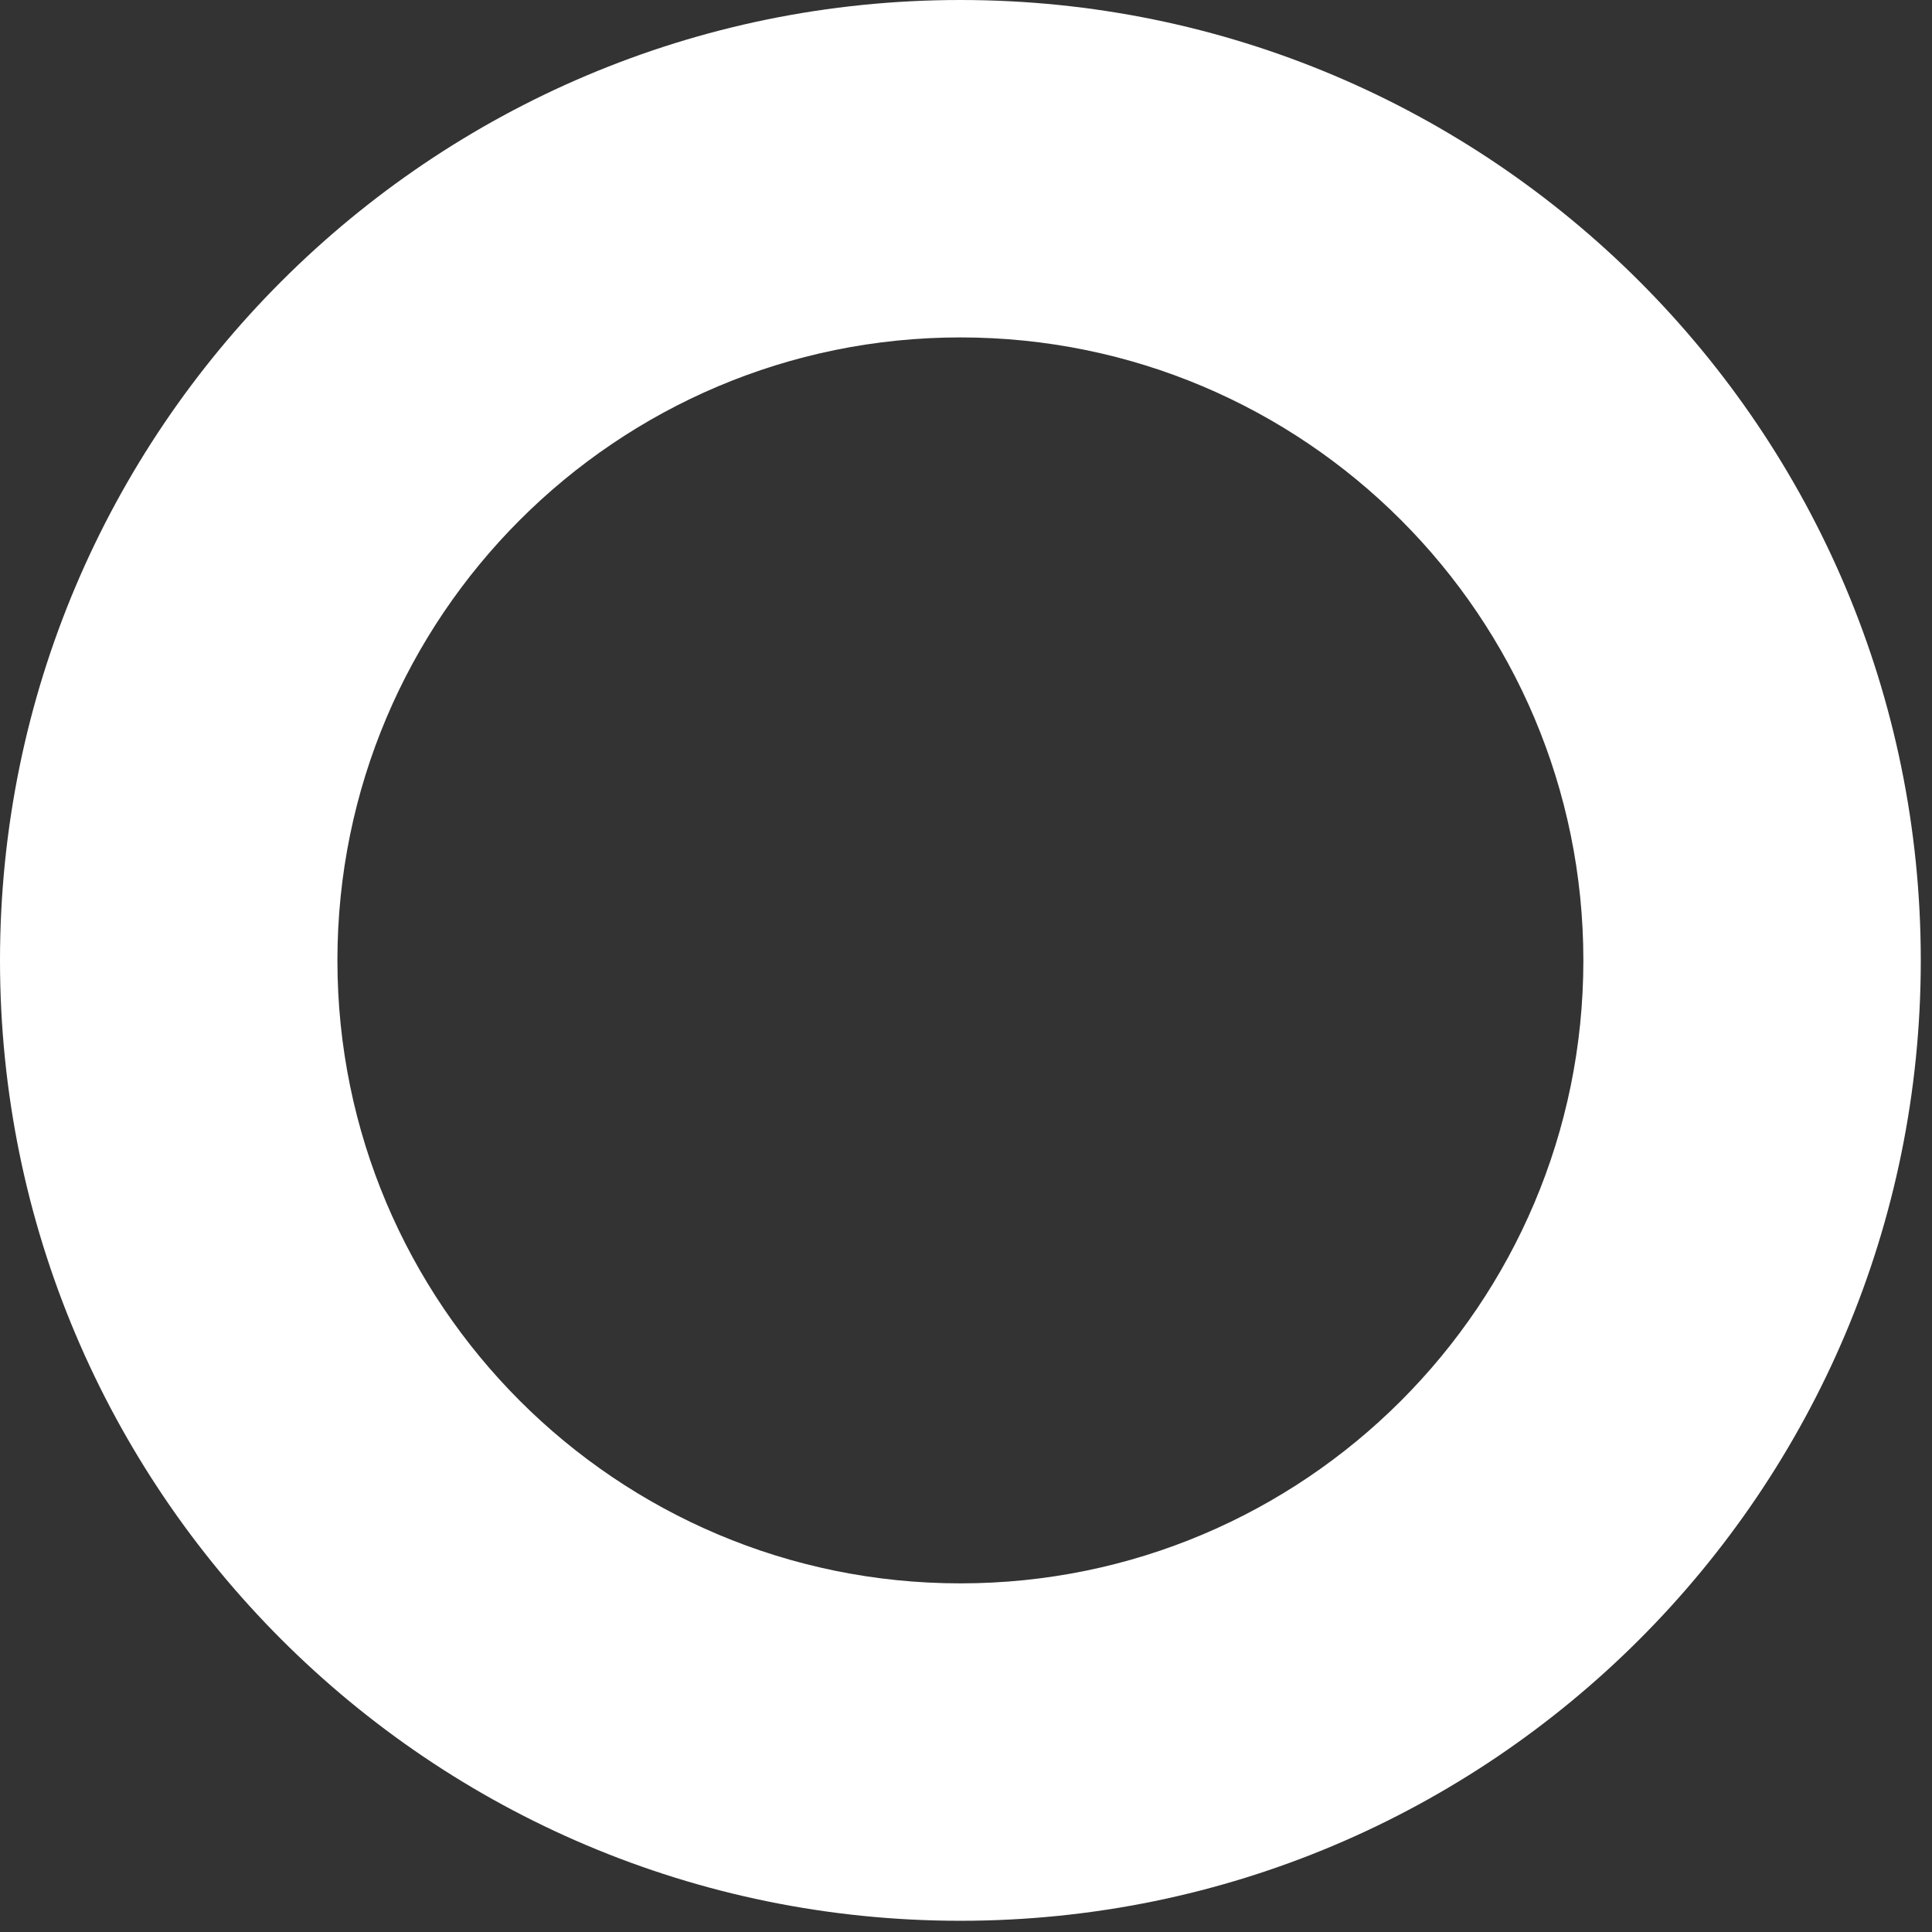
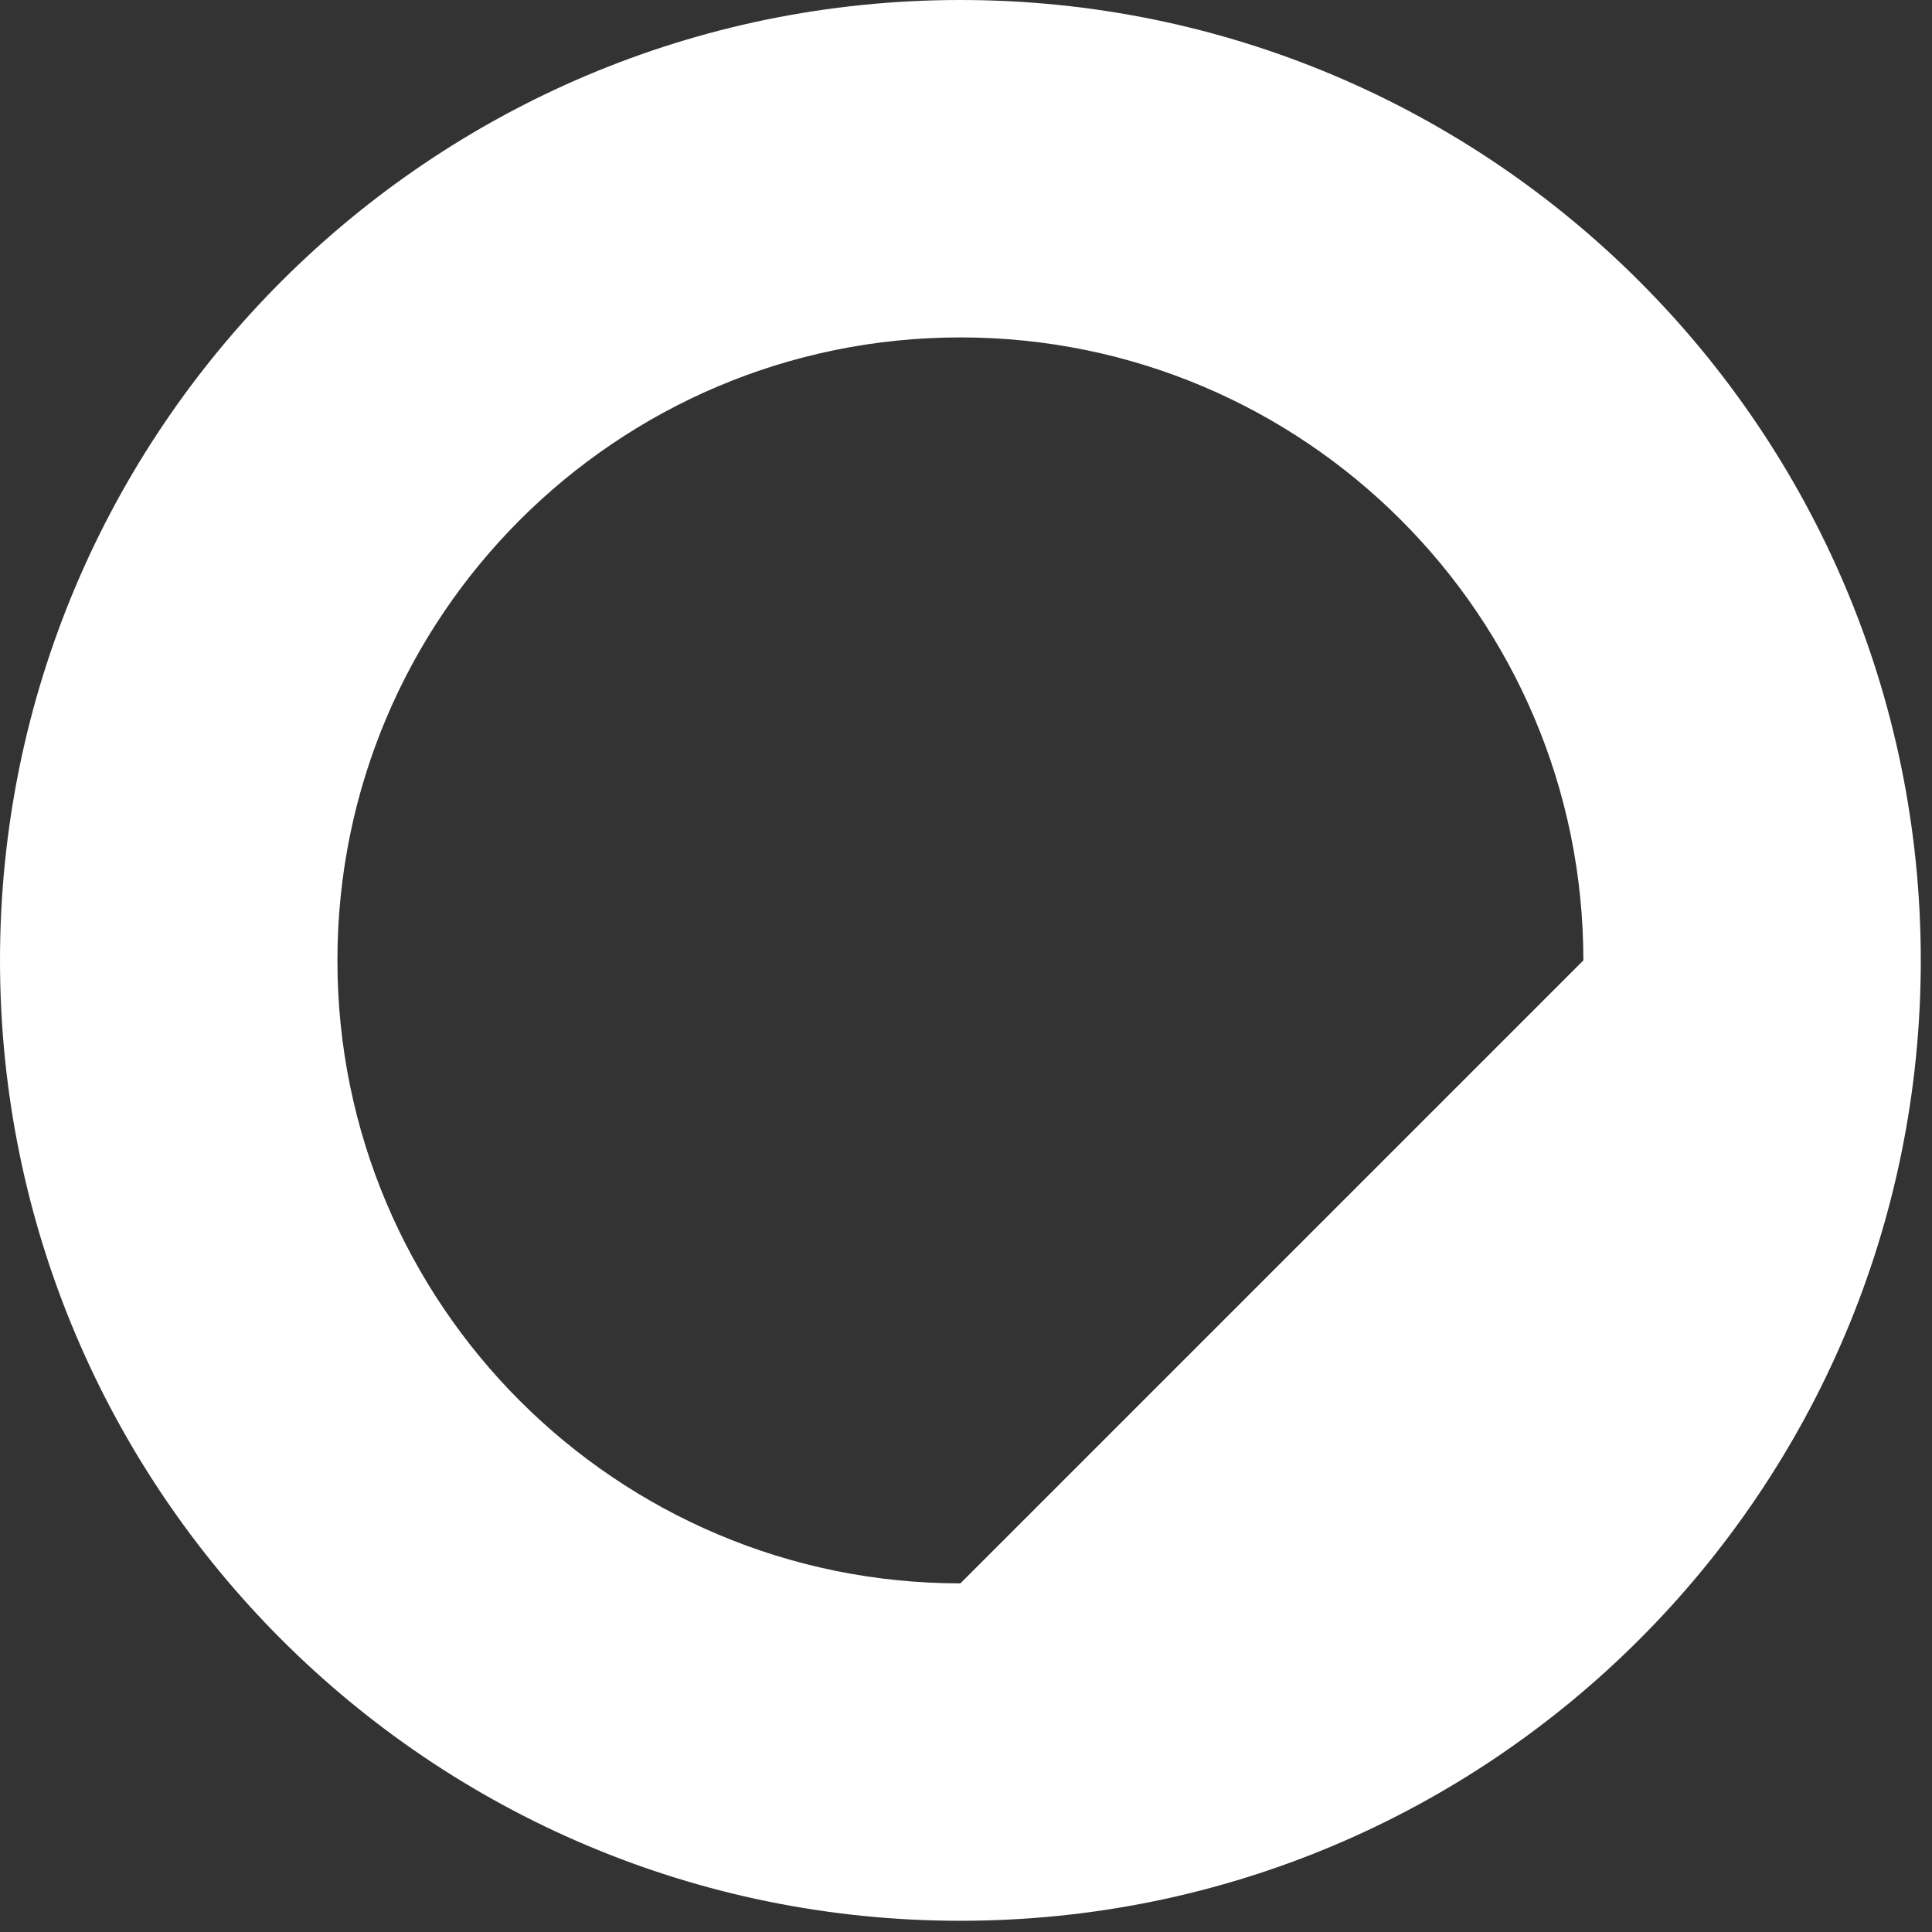
<svg xmlns="http://www.w3.org/2000/svg" fill="none" height="100%" overflow="visible" preserveAspectRatio="none" style="display: block;" viewBox="0 0 31 31" width="100%">
  <rect x="0" y="0" width="31" height="31" fill="#333333" stroke="none" />
-   <path d="M15.41 0C6.902 0 0 6.902 0 15.41C0 23.918 6.902 30.82 15.41 30.82C23.918 30.82 30.82 23.918 30.82 15.41C30.82 6.902 23.918 0 15.41 0ZM15.41 25.406C9.891 25.406 5.414 20.93 5.414 15.41C5.414 9.891 9.891 5.414 15.41 5.414C20.93 5.414 25.406 9.891 25.406 15.41C25.406 20.93 20.93 25.406 15.41 25.406Z" fill="white" id="Vector" />
+   <path d="M15.41 0C6.902 0 0 6.902 0 15.41C0 23.918 6.902 30.82 15.41 30.82C23.918 30.82 30.82 23.918 30.82 15.41C30.82 6.902 23.918 0 15.41 0ZM15.41 25.406C9.891 25.406 5.414 20.93 5.414 15.41C5.414 9.891 9.891 5.414 15.41 5.414C20.93 5.414 25.406 9.891 25.406 15.41Z" fill="white" id="Vector" />
</svg>